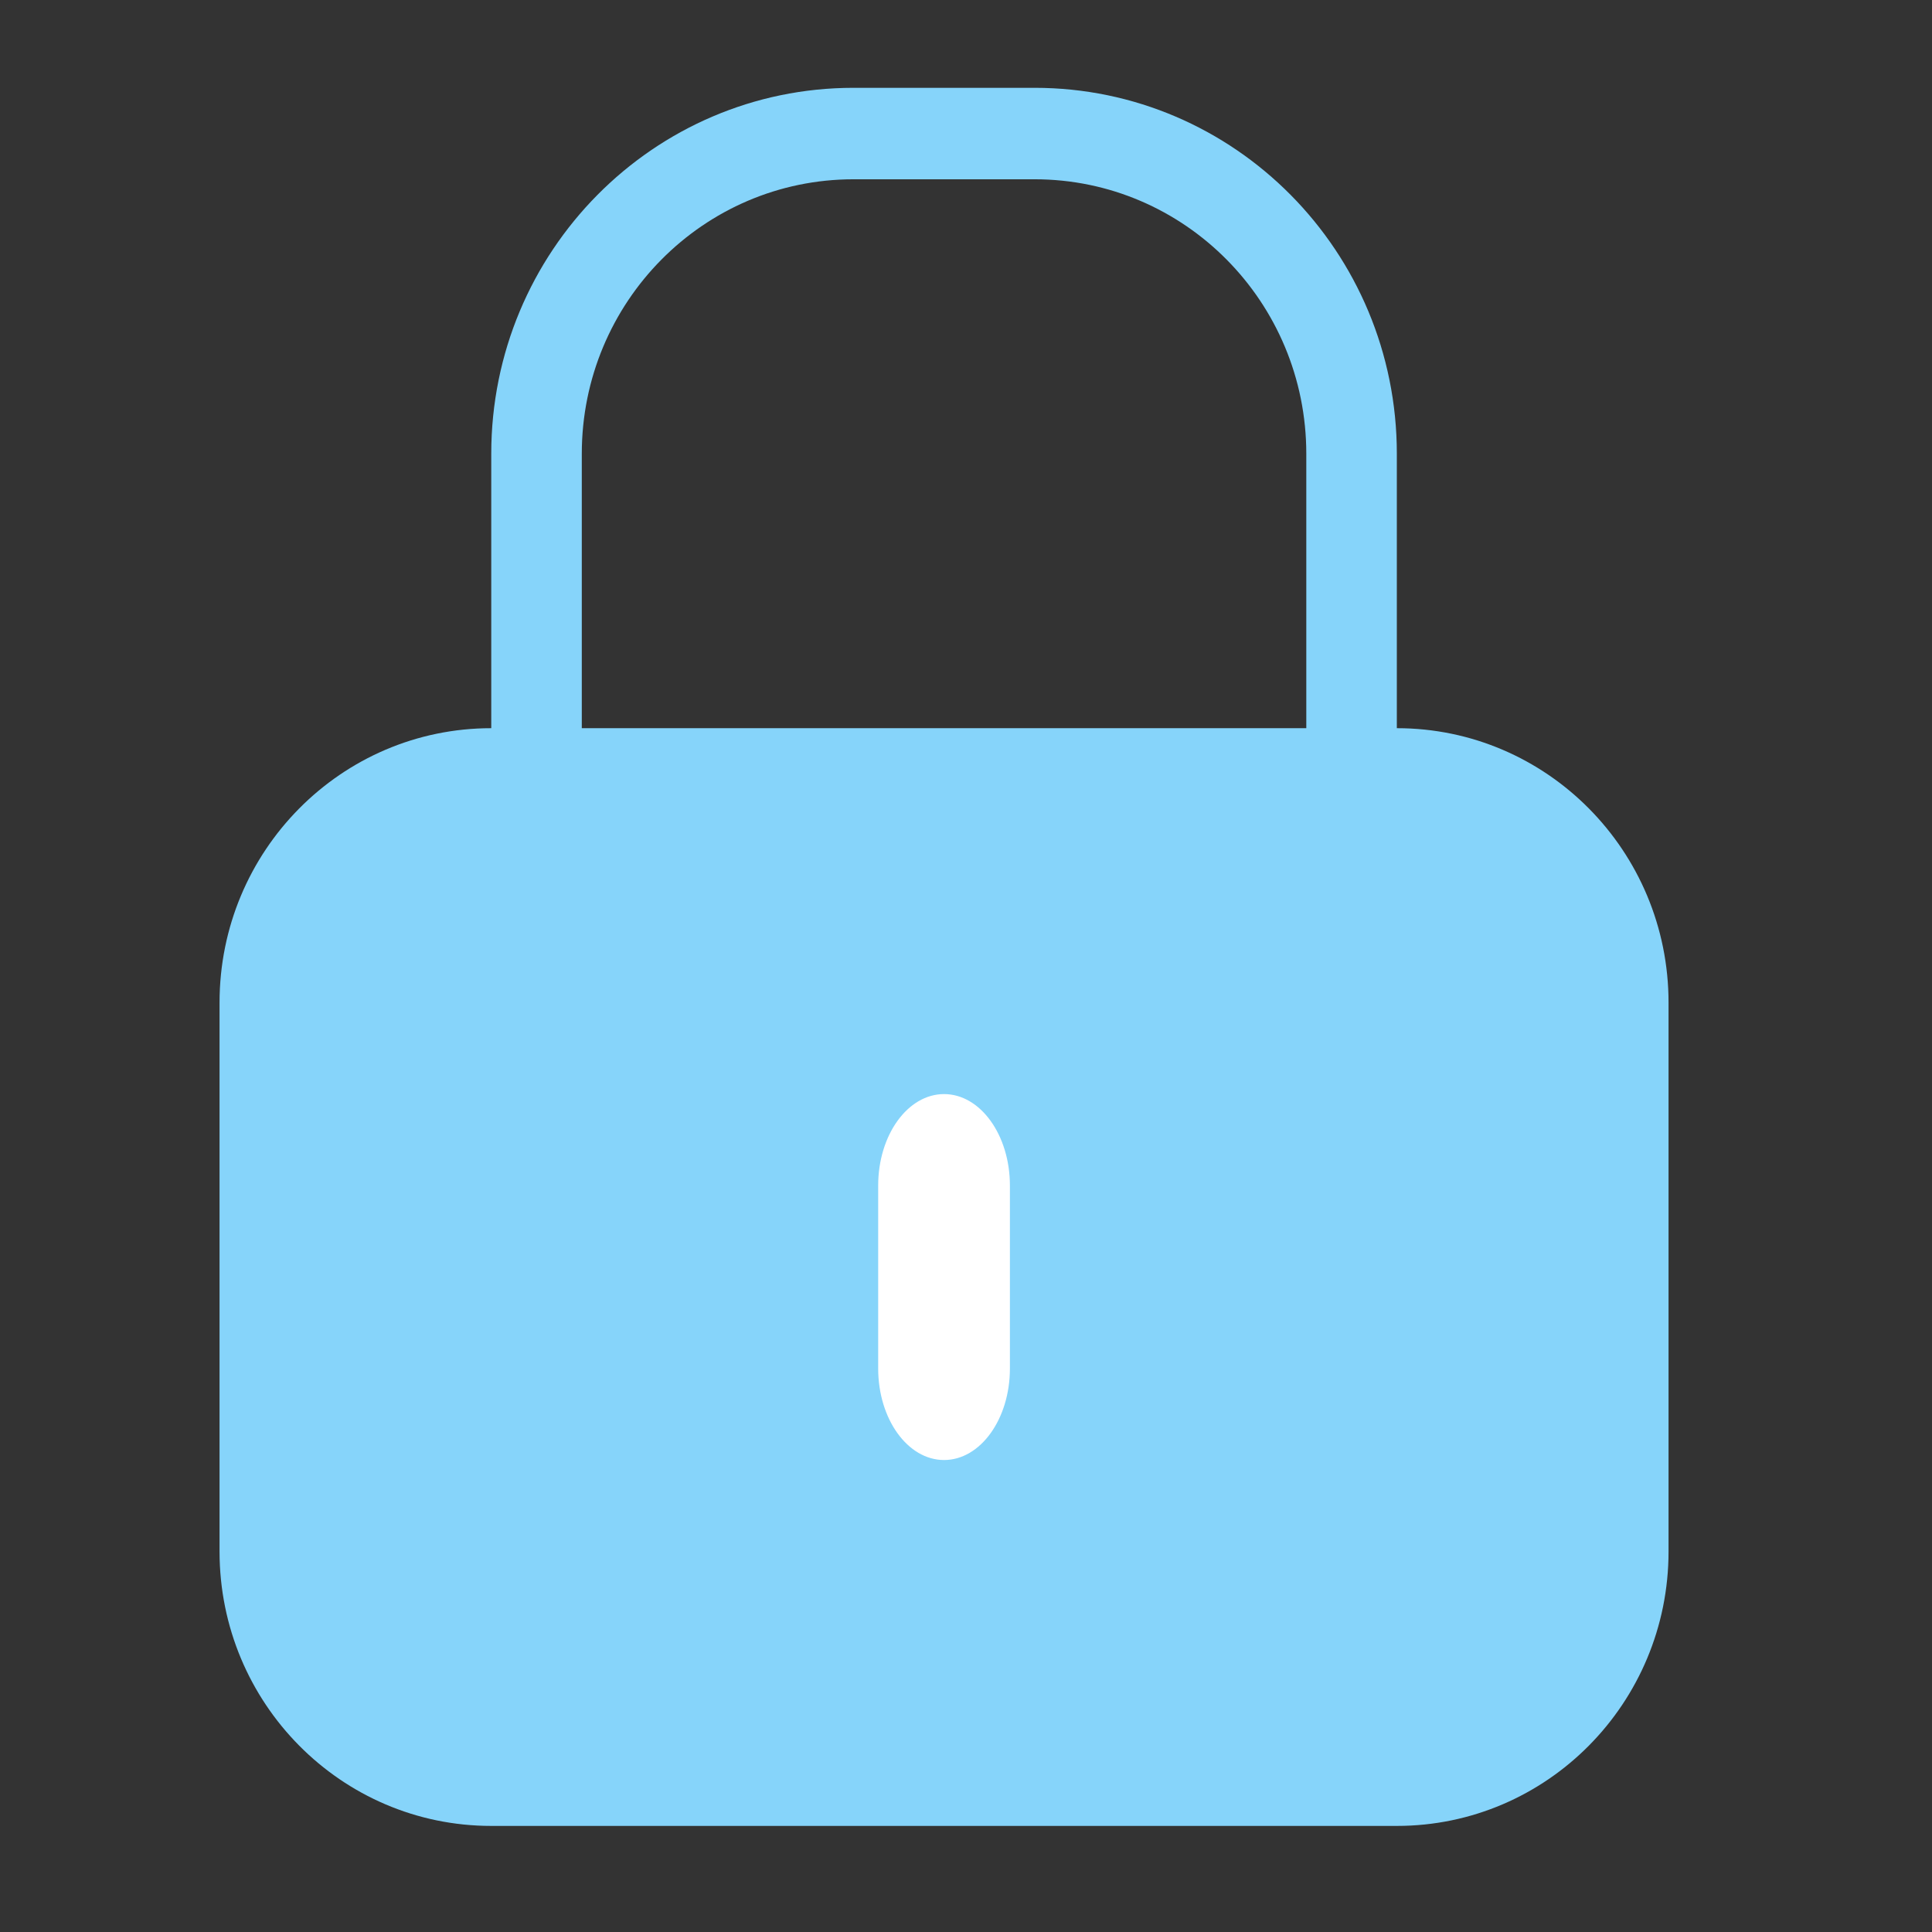
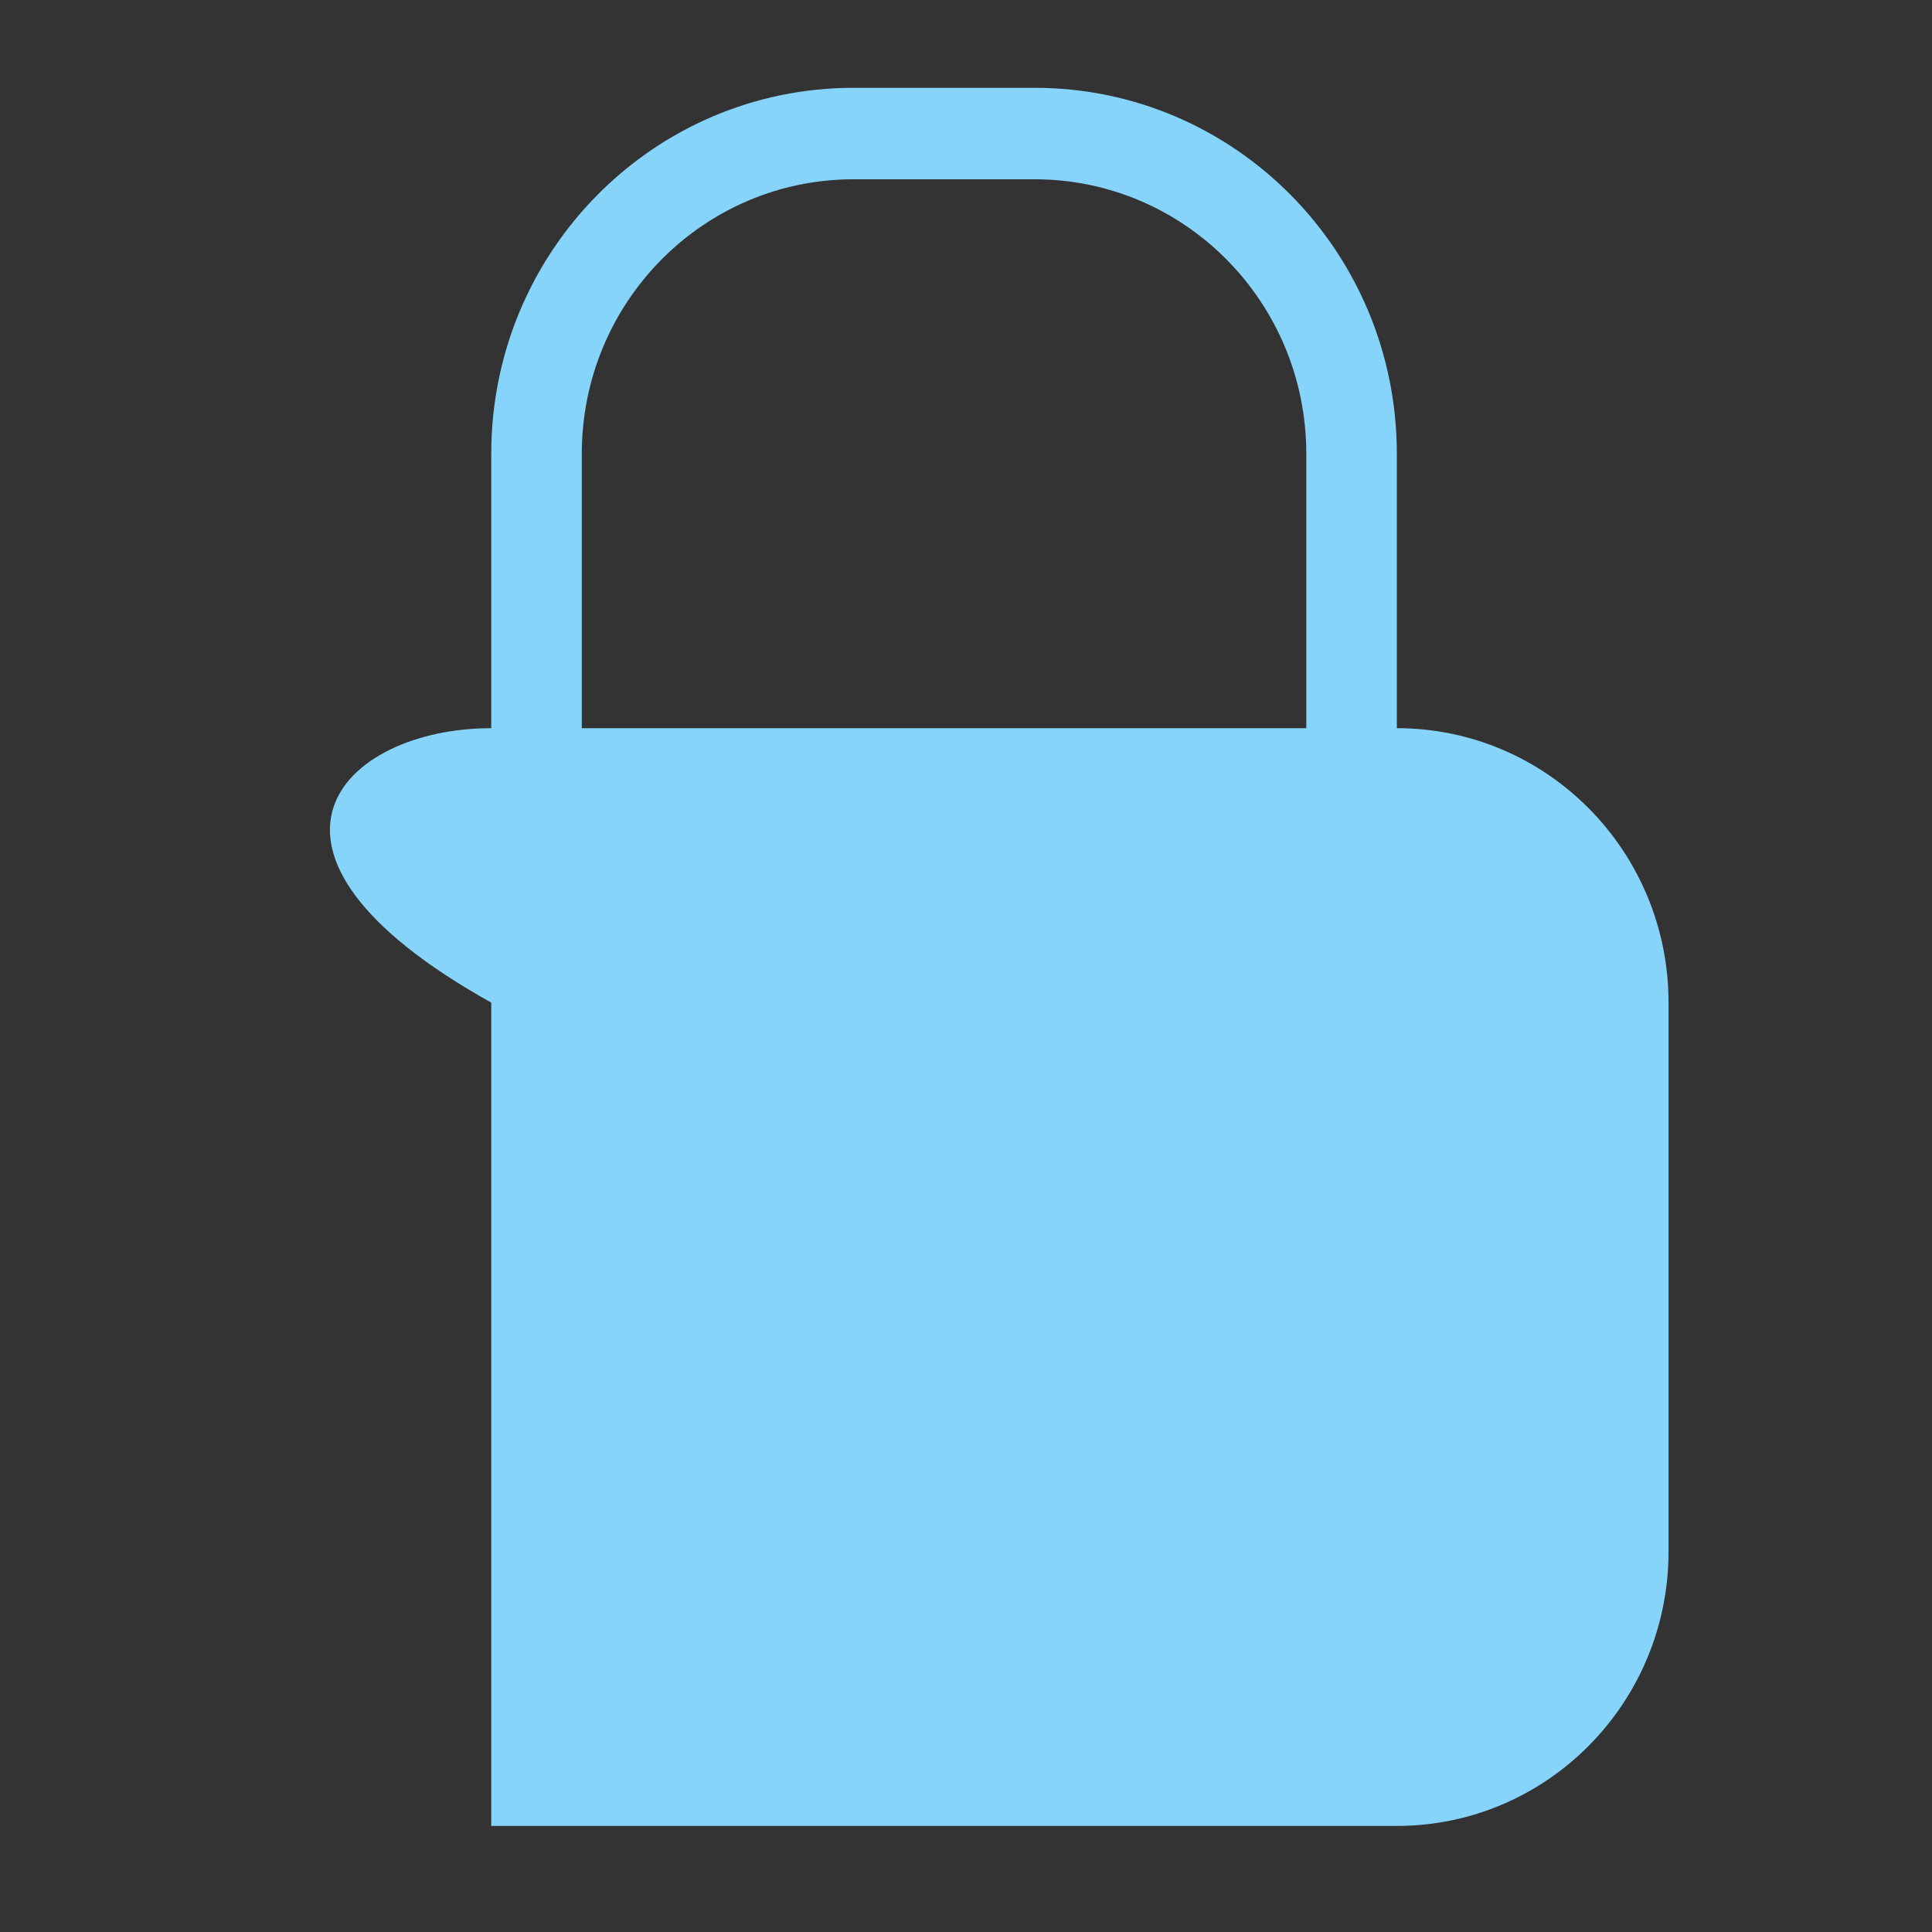
<svg xmlns="http://www.w3.org/2000/svg" width="44" height="44" viewBox="0 0 44 44" fill="none">
  <rect x="0" y="0" width="44" height="44" fill="#333333" stroke="none" />
-   <path fill-rule="evenodd" clip-rule="evenodd" d="M11.188 16.584V10.334C11.188 5.731 14.881 2 19.438 2H23.562C28.119 2 31.812 5.731 31.812 10.334V16.584C35.23 16.584 38 19.382 38 22.834V35.334C38 38.786 35.23 41.584 31.812 41.584H11.188C7.77 41.584 5 38.786 5 35.334V22.834C5 19.382 7.77 16.584 11.188 16.584ZM19.438 4.083H23.562C26.98 4.083 29.75 6.882 29.75 10.334V16.584H13.25V10.334C13.25 6.882 16.02 4.083 19.438 4.083Z" fill="#86D4FA" />
-   <path d="M20 27C20 25.85 20.672 24.917 21.5 24.917C22.328 24.917 23 25.85 23 27L23 31.167C23 32.318 22.328 33.251 21.5 33.251C20.672 33.251 20 32.318 20 31.167L20 27Z" fill="white" />
+   <path fill-rule="evenodd" clip-rule="evenodd" d="M11.188 16.584V10.334C11.188 5.731 14.881 2 19.438 2H23.562C28.119 2 31.812 5.731 31.812 10.334V16.584C35.23 16.584 38 19.382 38 22.834V35.334C38 38.786 35.23 41.584 31.812 41.584H11.188V22.834C5 19.382 7.77 16.584 11.188 16.584ZM19.438 4.083H23.562C26.98 4.083 29.75 6.882 29.75 10.334V16.584H13.25V10.334C13.25 6.882 16.02 4.083 19.438 4.083Z" fill="#86D4FA" />
</svg>